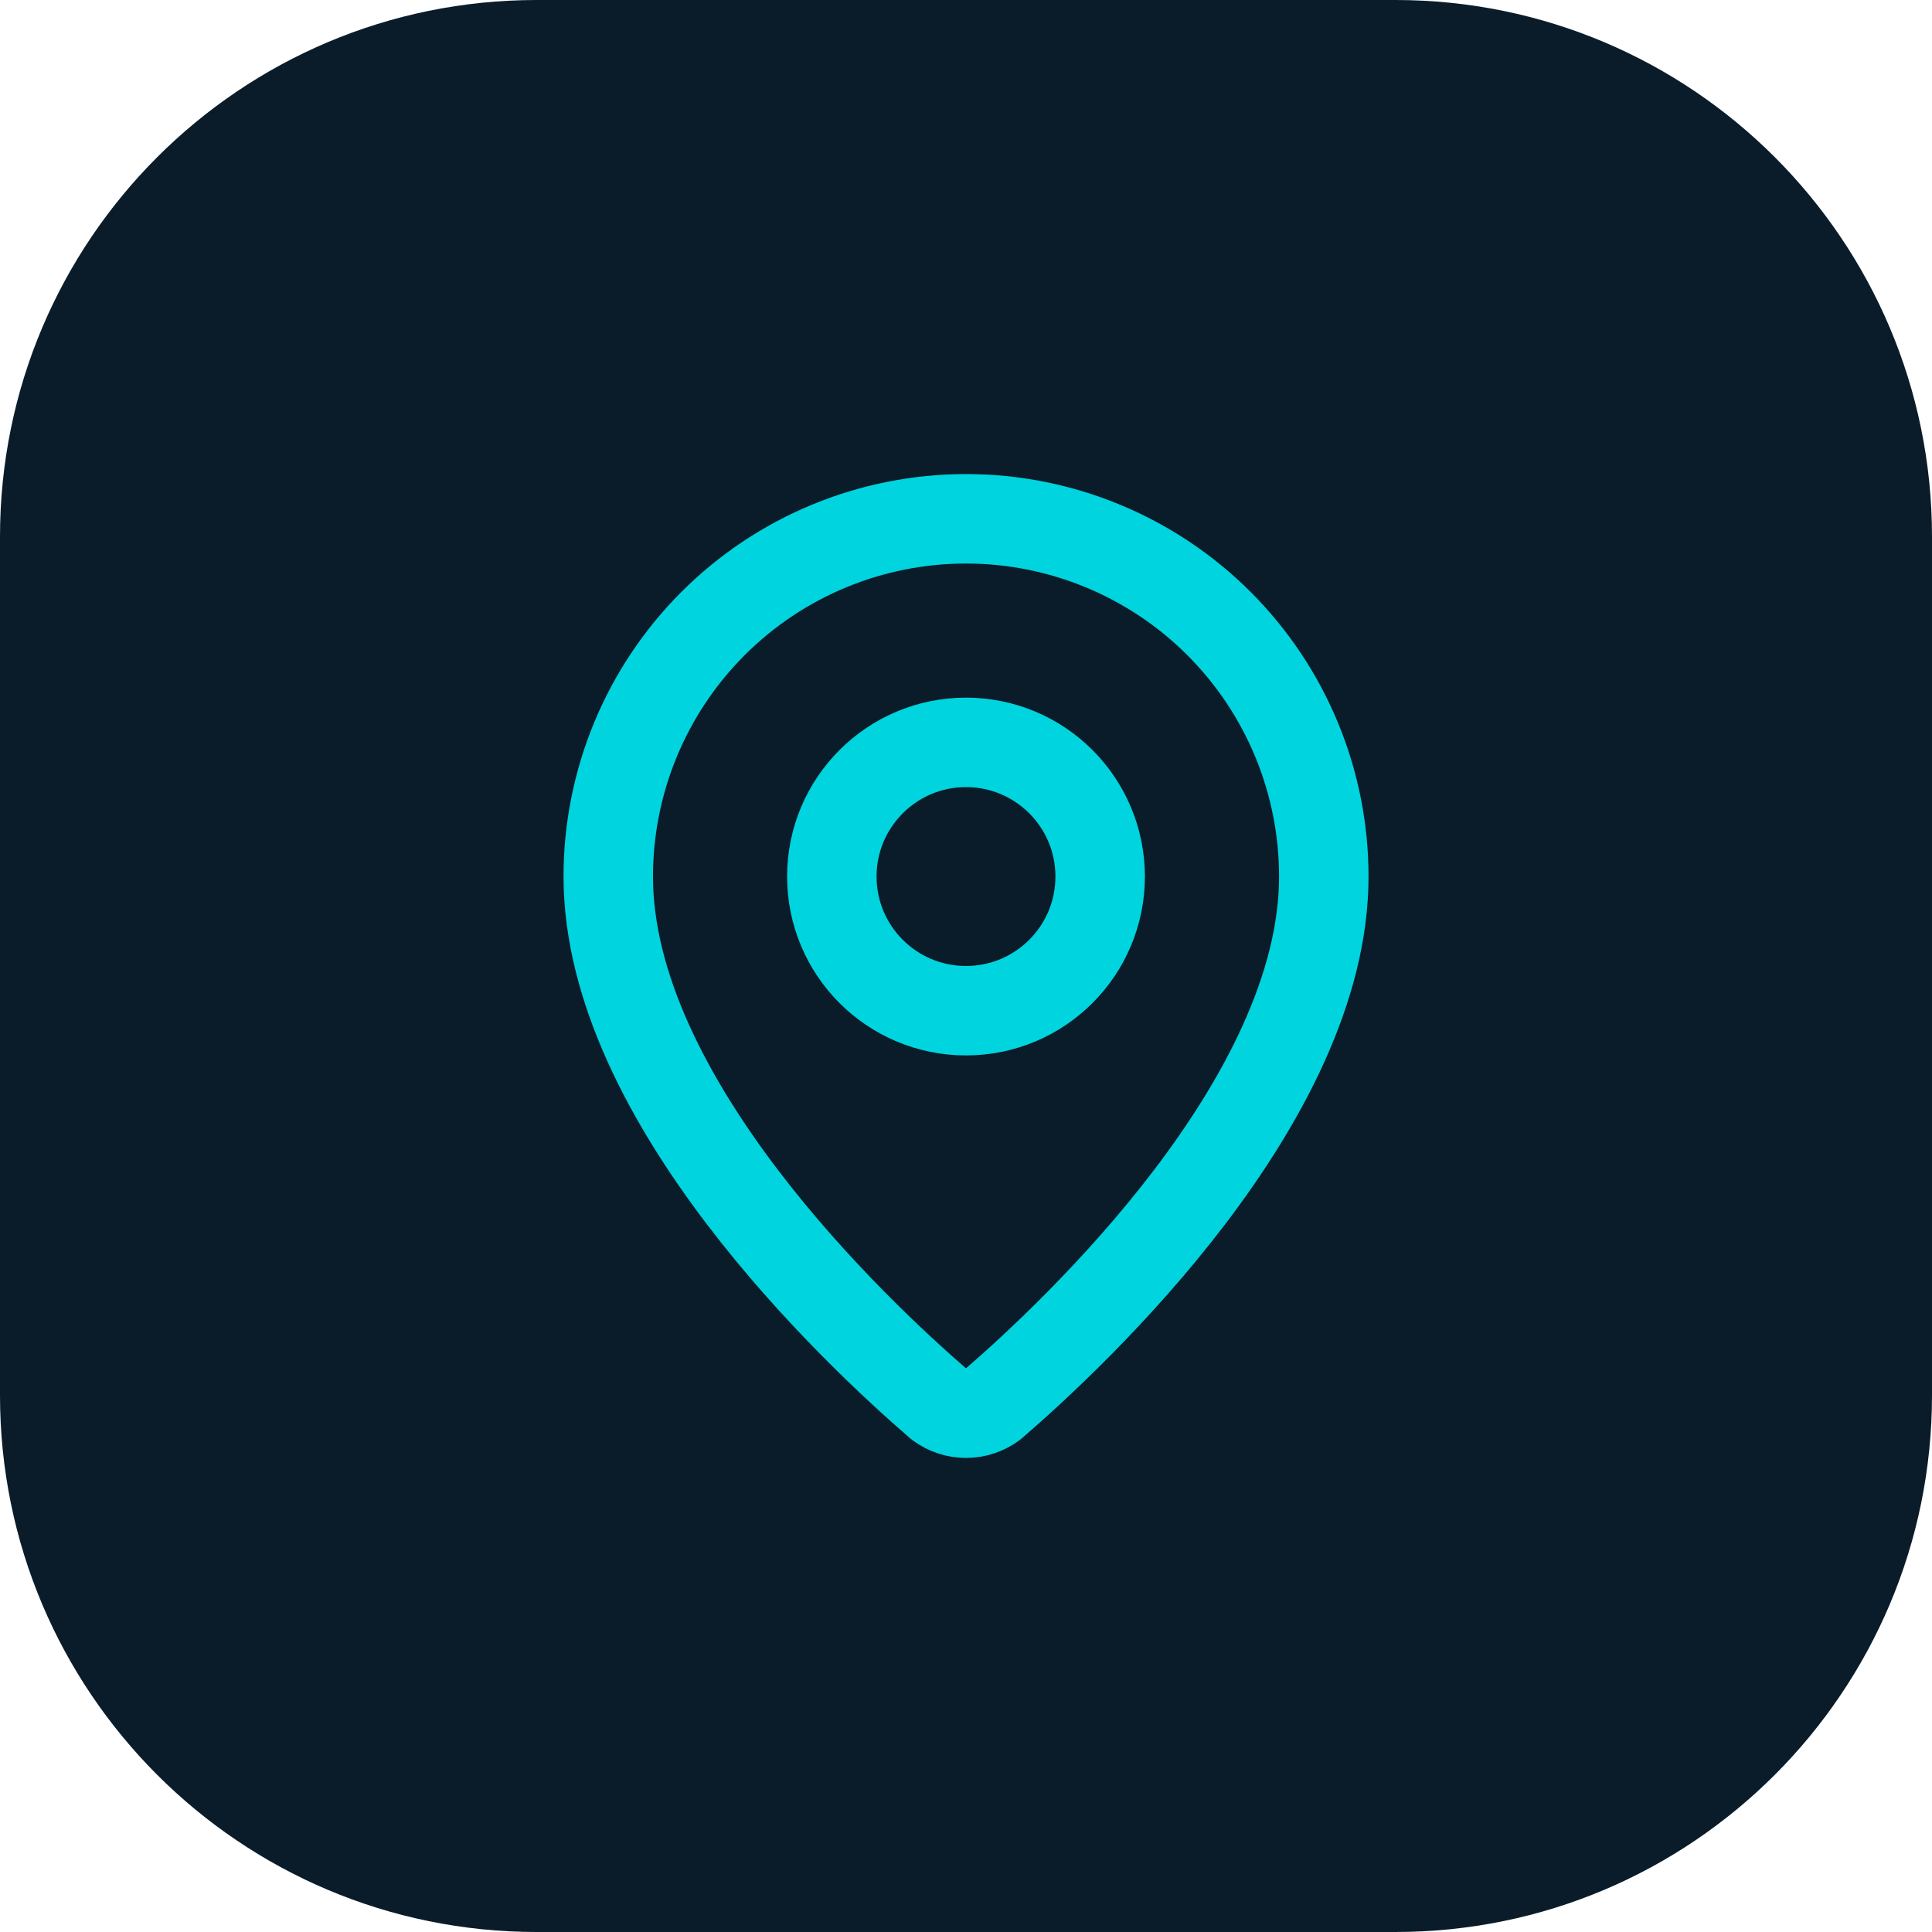
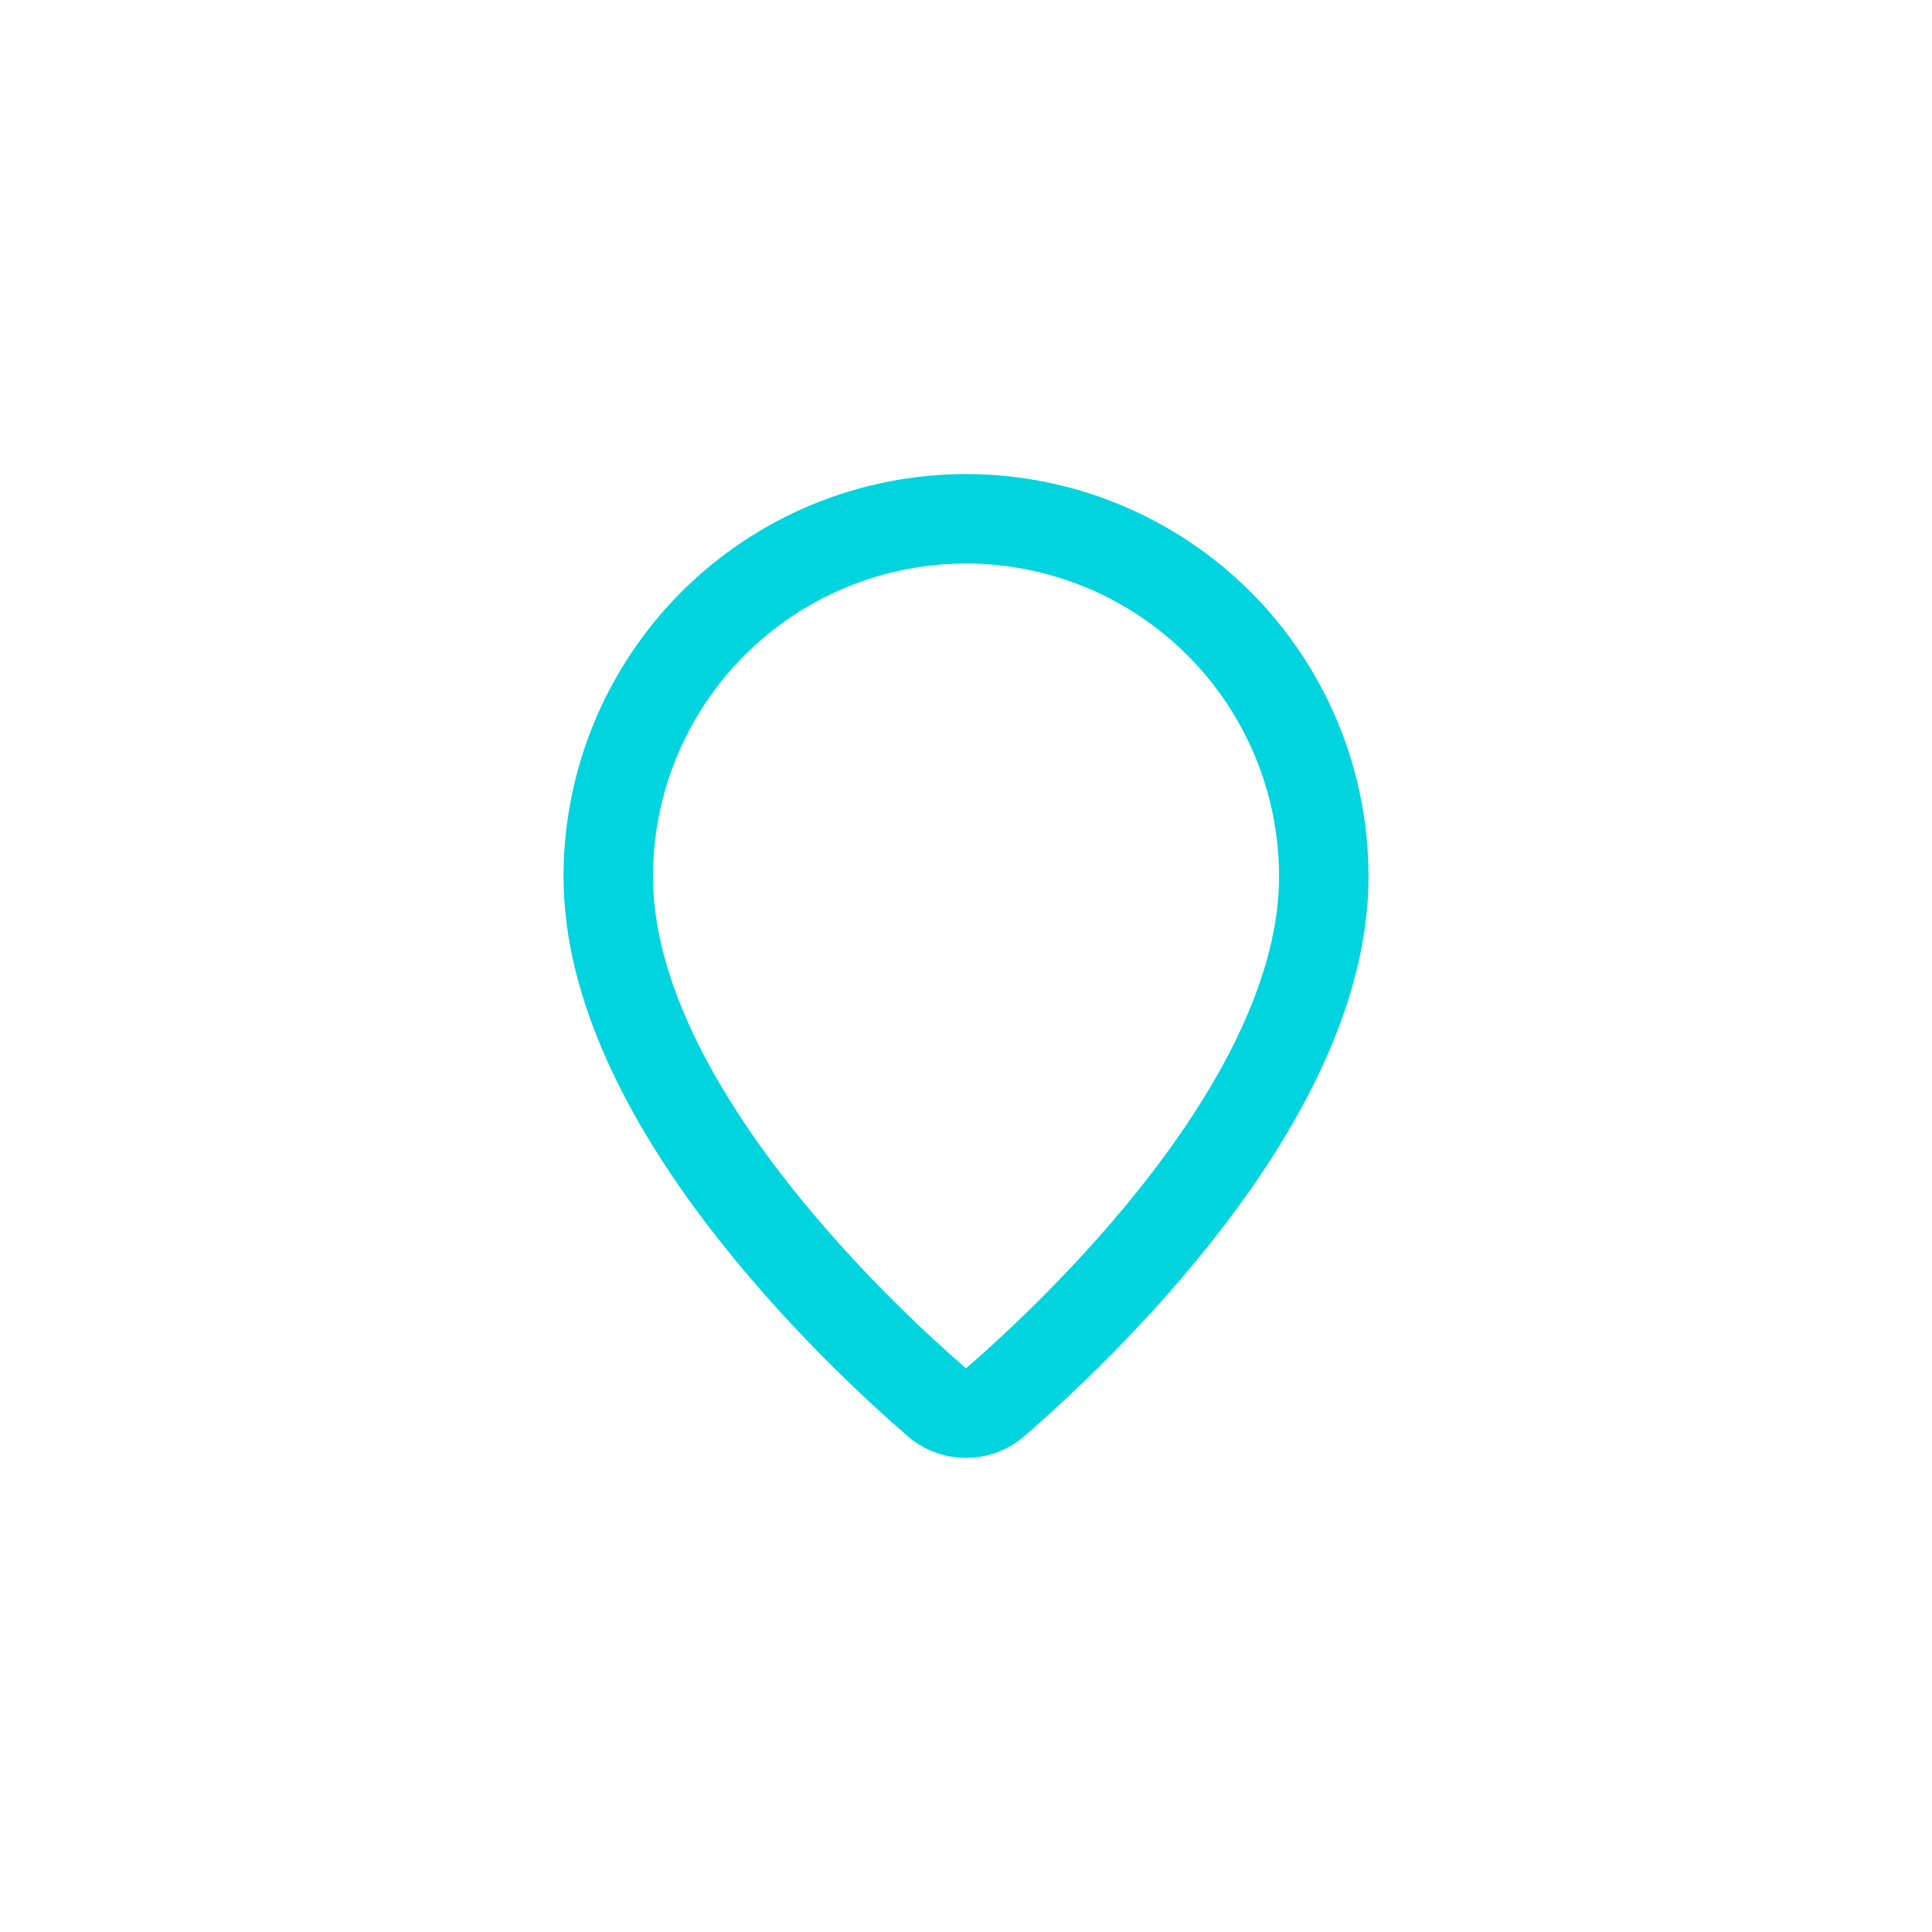
<svg xmlns="http://www.w3.org/2000/svg" width="36" height="36" viewBox="0 0 36 36" fill="none">
-   <path d="M0 10C0 4.477 4.477 0 10 0H26C31.523 0 36 4.477 36 10V26C36 31.523 31.523 36 26 36H10C4.477 36 0 31.523 0 26V10Z" fill="#0A1C29" />
  <path d="M24.667 16.333C24.667 20.494 20.051 24.828 18.501 26.166C18.357 26.274 18.181 26.333 18 26.333C17.82 26.333 17.644 26.274 17.499 26.166C15.949 24.828 11.334 20.494 11.334 16.333C11.334 14.565 12.036 12.87 13.286 11.619C14.536 10.369 16.232 9.667 18 9.667C19.768 9.667 21.464 10.369 22.714 11.619C23.965 12.87 24.667 14.565 24.667 16.333Z" stroke="#00D4DF" stroke-width="1.667" stroke-linecap="round" stroke-linejoin="round" />
-   <path d="M18 18.833C19.381 18.833 20.5 17.714 20.5 16.333C20.5 14.953 19.381 13.833 18 13.833C16.619 13.833 15.5 14.953 15.5 16.333C15.5 17.714 16.619 18.833 18 18.833Z" stroke="#00D4DF" stroke-width="1.667" stroke-linecap="round" stroke-linejoin="round" />
</svg>